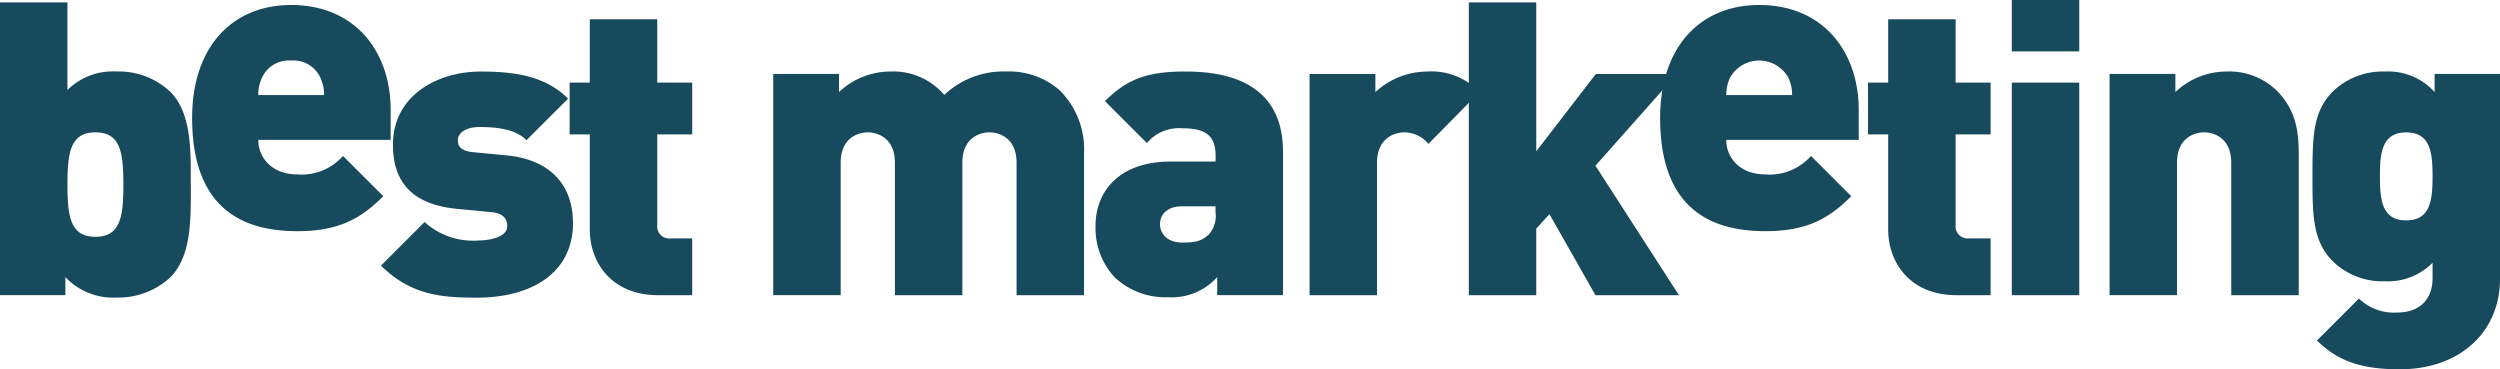
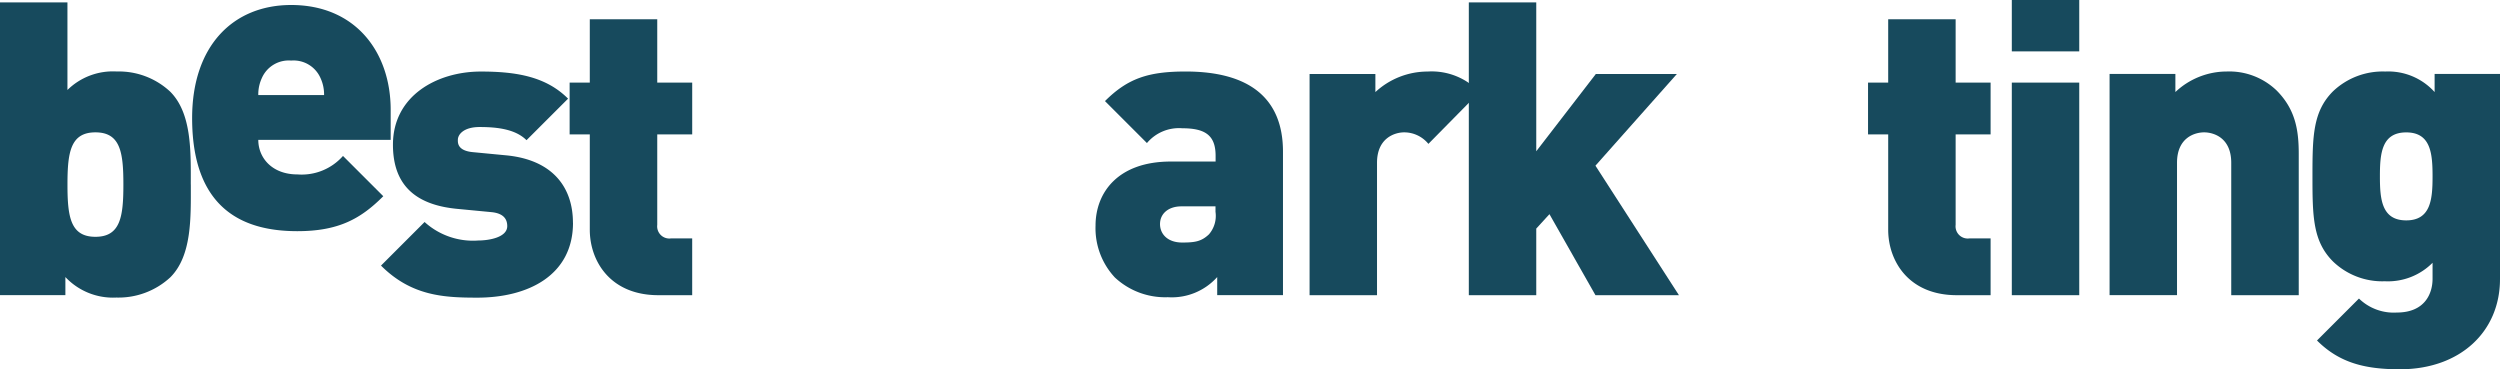
<svg xmlns="http://www.w3.org/2000/svg" id="Component_10_3" data-name="Component 10 – 3" width="290" height="42.84" viewBox="0 0 290 42.84">
  <defs>
    <clipPath id="clip-path">
      <rect id="Rectangle_29" data-name="Rectangle 29" width="290" height="42.84" fill="#174a5d" />
    </clipPath>
  </defs>
  <g id="Group_19" data-name="Group 19" clip-path="url(#clip-path)">
    <path id="Path_120" data-name="Path 120" d="M22.131,21.573c0-3.768.14-8.251-2.388-10.779a8.734,8.734,0,0,0-6.2-2.339A7.516,7.516,0,0,0,7.823,10.6V.437H0V34.4H7.585V32.3A7.574,7.574,0,0,0,13.5,34.678a8.858,8.858,0,0,0,6.248-2.339c2.535-2.516,2.388-7,2.388-10.766m-7.823,0c0,3.719-.336,6.058-3.243,6.058s-3.243-2.339-3.243-6.058.336-6.058,3.243-6.058,3.243,2.339,3.243,6.058" transform="translate(0 -0.162)" fill="#174a5d" fill-rule="evenodd" />
    <path id="Path_121" data-name="Path 121" d="M58.432,16.568V13.087c0-6.723-4.1-12.165-11.542-12.165C40.167.922,35.4,5.642,35.4,14.04c0,11.065,6.535,13.118,12.208,13.118,4.769,0,7.347-1.429,9.966-4.055L52.9,18.431a6.39,6.39,0,0,1-5.294,2.143c-2.907,0-4.531-1.9-4.531-4.006Zm-7.725-5.2H43.074a4.508,4.508,0,0,1,.427-2,3.4,3.4,0,0,1,3.389-2,3.406,3.406,0,0,1,3.389,2,4.526,4.526,0,0,1,.427,2" transform="translate(-13.113 -0.342)" fill="#174a5d" fill-rule="evenodd" />
    <path id="Path_122" data-name="Path 122" d="M92.466,30.728c0-4.1-2.339-7.3-7.725-7.823l-3.957-.379c-1.765-.189-1.668-1.142-1.668-1.429,0-.574.623-1.478,2.528-1.478,2,0,4.147.238,5.435,1.527L91.9,16.328c-2.528-2.528-5.912-3.145-10.114-3.145-5.1,0-10.2,2.815-10.2,8.489,0,5.008,3,7.011,7.438,7.439l3.957.378c1.527.14,1.863.9,1.863,1.624,0,1.338-2.193,1.668-3.34,1.668a8.358,8.358,0,0,1-6.248-2.144l-5.056,5.056c3.53,3.53,7.3,3.719,11.163,3.719,5.96,0,11.109-2.626,11.109-8.684" transform="translate(-26.004 -4.884)" fill="#174a5d" fill-rule="evenodd" />
    <path id="Path_123" data-name="Path 123" d="M119.178,35.557V28.974H116.7a1.412,1.412,0,0,1-1.575-1.575V16.907h4.055V10.9h-4.055V3.551H107.3V10.9h-2.339v6.009H107.3V27.973c0,3.529,2.29,7.585,7.964,7.585Z" transform="translate(-38.884 -1.316)" fill="#174a5d" fill-rule="evenodd" />
-     <path id="Path_124" data-name="Path 124" d="M178.529,39.122V22.713a9.653,9.653,0,0,0-2.815-7.347,8.88,8.88,0,0,0-6.15-2.192,9.993,9.993,0,0,0-7.249,2.717,7.792,7.792,0,0,0-6.247-2.717,8.7,8.7,0,0,0-5.96,2.382v-2.1h-7.634V39.116H150.3V23.763c0-2.956,2.1-3.53,3.145-3.53s3.145.574,3.145,3.53V39.122h7.823V23.763c0-2.956,2.1-3.53,3.145-3.53s3.145.574,3.145,3.53V39.122Z" transform="translate(-52.781 -4.88)" fill="#174a5d" fill-rule="evenodd" />
    <path id="Path_125" data-name="Path 125" d="M223.611,39.122V22.475c0-6.248-3.957-9.3-11.3-9.3-4.342,0-6.723.812-9.349,3.432l4.867,4.868a4.85,4.85,0,0,1,4.1-1.716c2.718,0,3.866.861,3.866,3.194v.666h-5.2c-6.107,0-8.727,3.578-8.727,7.438a8.374,8.374,0,0,0,2.241,6.01,8.554,8.554,0,0,0,6.15,2.29,7.072,7.072,0,0,0,5.722-2.339v2.1h7.628Zm-7.823-9.637a3.276,3.276,0,0,1-.764,2.577c-.861.812-1.576.952-3.1.952-1.716,0-2.577-1-2.577-2.144,0-1.19.952-2.052,2.479-2.052h3.957v.665Z" transform="translate(-74.785 -4.88)" fill="#174a5d" fill-rule="evenodd" />
    <path id="Path_126" data-name="Path 126" d="M261.014,15.565A7.6,7.6,0,0,0,255,13.183a8.919,8.919,0,0,0-6.058,2.382v-2.1h-7.634V39.126h7.823V23.767c0-2.907,2.1-3.53,3.145-3.53a3.629,3.629,0,0,1,2.815,1.337Z" transform="translate(-89.397 -4.884)" fill="#174a5d" fill-rule="evenodd" />
    <path id="Path_127" data-name="Path 127" d="M295.021,34.407l-9.685-15.023,9.447-10.638h-9.4l-6.913,8.965V.446h-7.823V34.407h7.823V26.681L280,25.008l5.338,9.4Z" transform="translate(-100.264 -0.165)" fill="#174a5d" fill-rule="evenodd" />
-     <path id="Path_128" data-name="Path 128" d="M328.935,16.568V13.087c0-6.723-4.1-12.165-11.543-12.165-6.723,0-11.493,4.72-11.493,13.118,0,11.065,6.534,13.118,12.207,13.118,4.77,0,7.347-1.429,9.967-4.055L323.4,18.431a6.393,6.393,0,0,1-5.3,2.143c-2.907,0-4.531-1.9-4.531-4.006Zm-7.726-5.2h-7.634a4.517,4.517,0,0,1,.427-2,3.869,3.869,0,0,1,6.779,0,4.525,4.525,0,0,1,.427,2" transform="translate(-113.324 -0.342)" fill="#174a5d" fill-rule="evenodd" />
    <path id="Path_129" data-name="Path 129" d="M358.425,35.557V28.974h-2.48a1.412,1.412,0,0,1-1.576-1.575V16.907h4.056V10.9h-4.056V3.551h-7.823V10.9h-2.339v6.009h2.339V27.973c0,3.529,2.29,7.585,7.964,7.585Z" transform="translate(-127.515 -1.316)" fill="#174a5d" fill-rule="evenodd" />
    <path id="Path_130" data-name="Path 130" d="M378.523,0H370.7V5.96h7.823Zm0,9.582H370.7v24.66h7.823Z" transform="translate(-137.33)" fill="#174a5d" fill-rule="evenodd" />
    <path id="Path_131" data-name="Path 131" d="M410.657,39.122V22.713c0-2.718-.379-5.148-2.577-7.347a7.926,7.926,0,0,0-5.771-2.192,8.7,8.7,0,0,0-5.961,2.382v-2.1h-7.634V39.116h7.823V23.763c0-2.956,2.1-3.53,3.145-3.53s3.145.574,3.145,3.53V39.122Z" transform="translate(-144.003 -4.88)" fill="#174a5d" fill-rule="evenodd" />
    <path id="Path_132" data-name="Path 132" d="M440.03,25.342c0,2.626-.19,5.106-3.054,5.106s-3.053-2.479-3.053-5.106.19-5.1,3.053-5.1,3.054,2.479,3.054,5.1m7.823,11.921v-23.8h-7.585v2.1a7.236,7.236,0,0,0-5.723-2.382,8.362,8.362,0,0,0-6.058,2.29c-2.339,2.339-2.388,5.2-2.388,9.875s.049,7.536,2.388,9.875a8.242,8.242,0,0,0,6.01,2.29,7.291,7.291,0,0,0,5.533-2.144v1.863c0,1.667-.861,3.908-4.147,3.908a5.782,5.782,0,0,1-4.391-1.624l-4.867,4.867c2.626,2.626,5.631,3.34,9.636,3.34,7.011-.012,11.591-4.4,11.591-10.461" transform="translate(-157.853 -4.884)" fill="#174a5d" fill-rule="evenodd" />
  </g>
</svg>